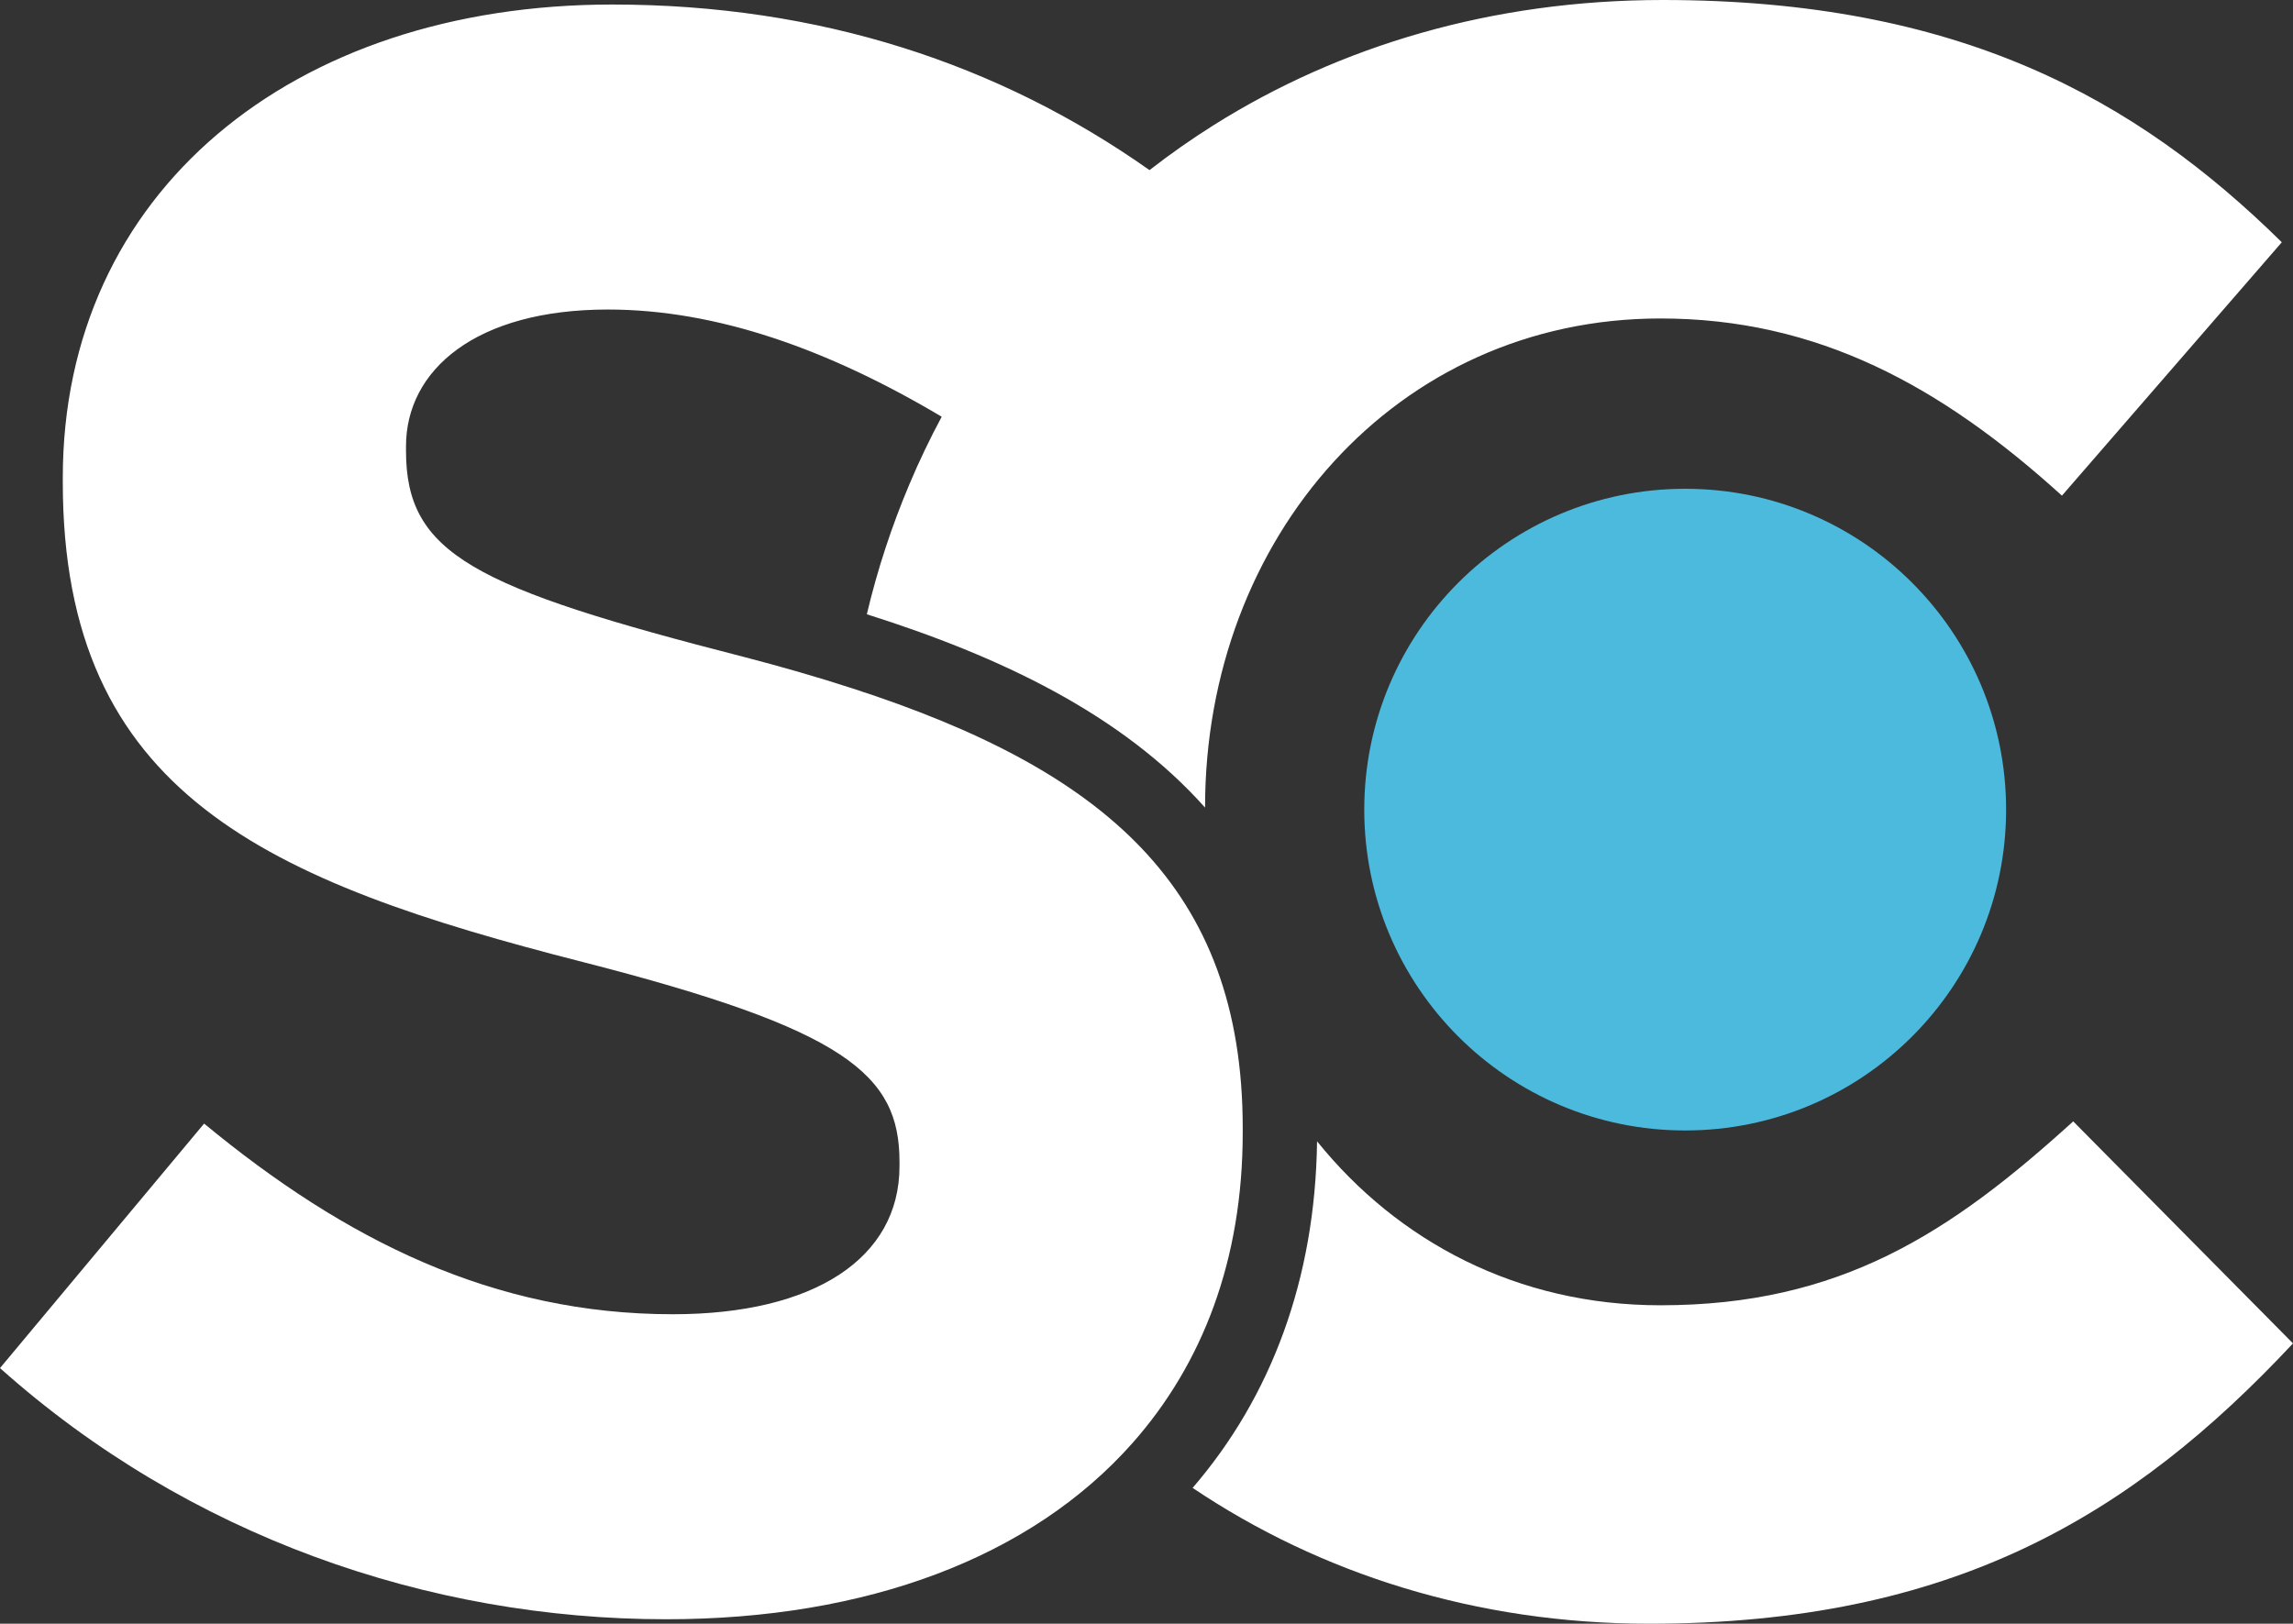
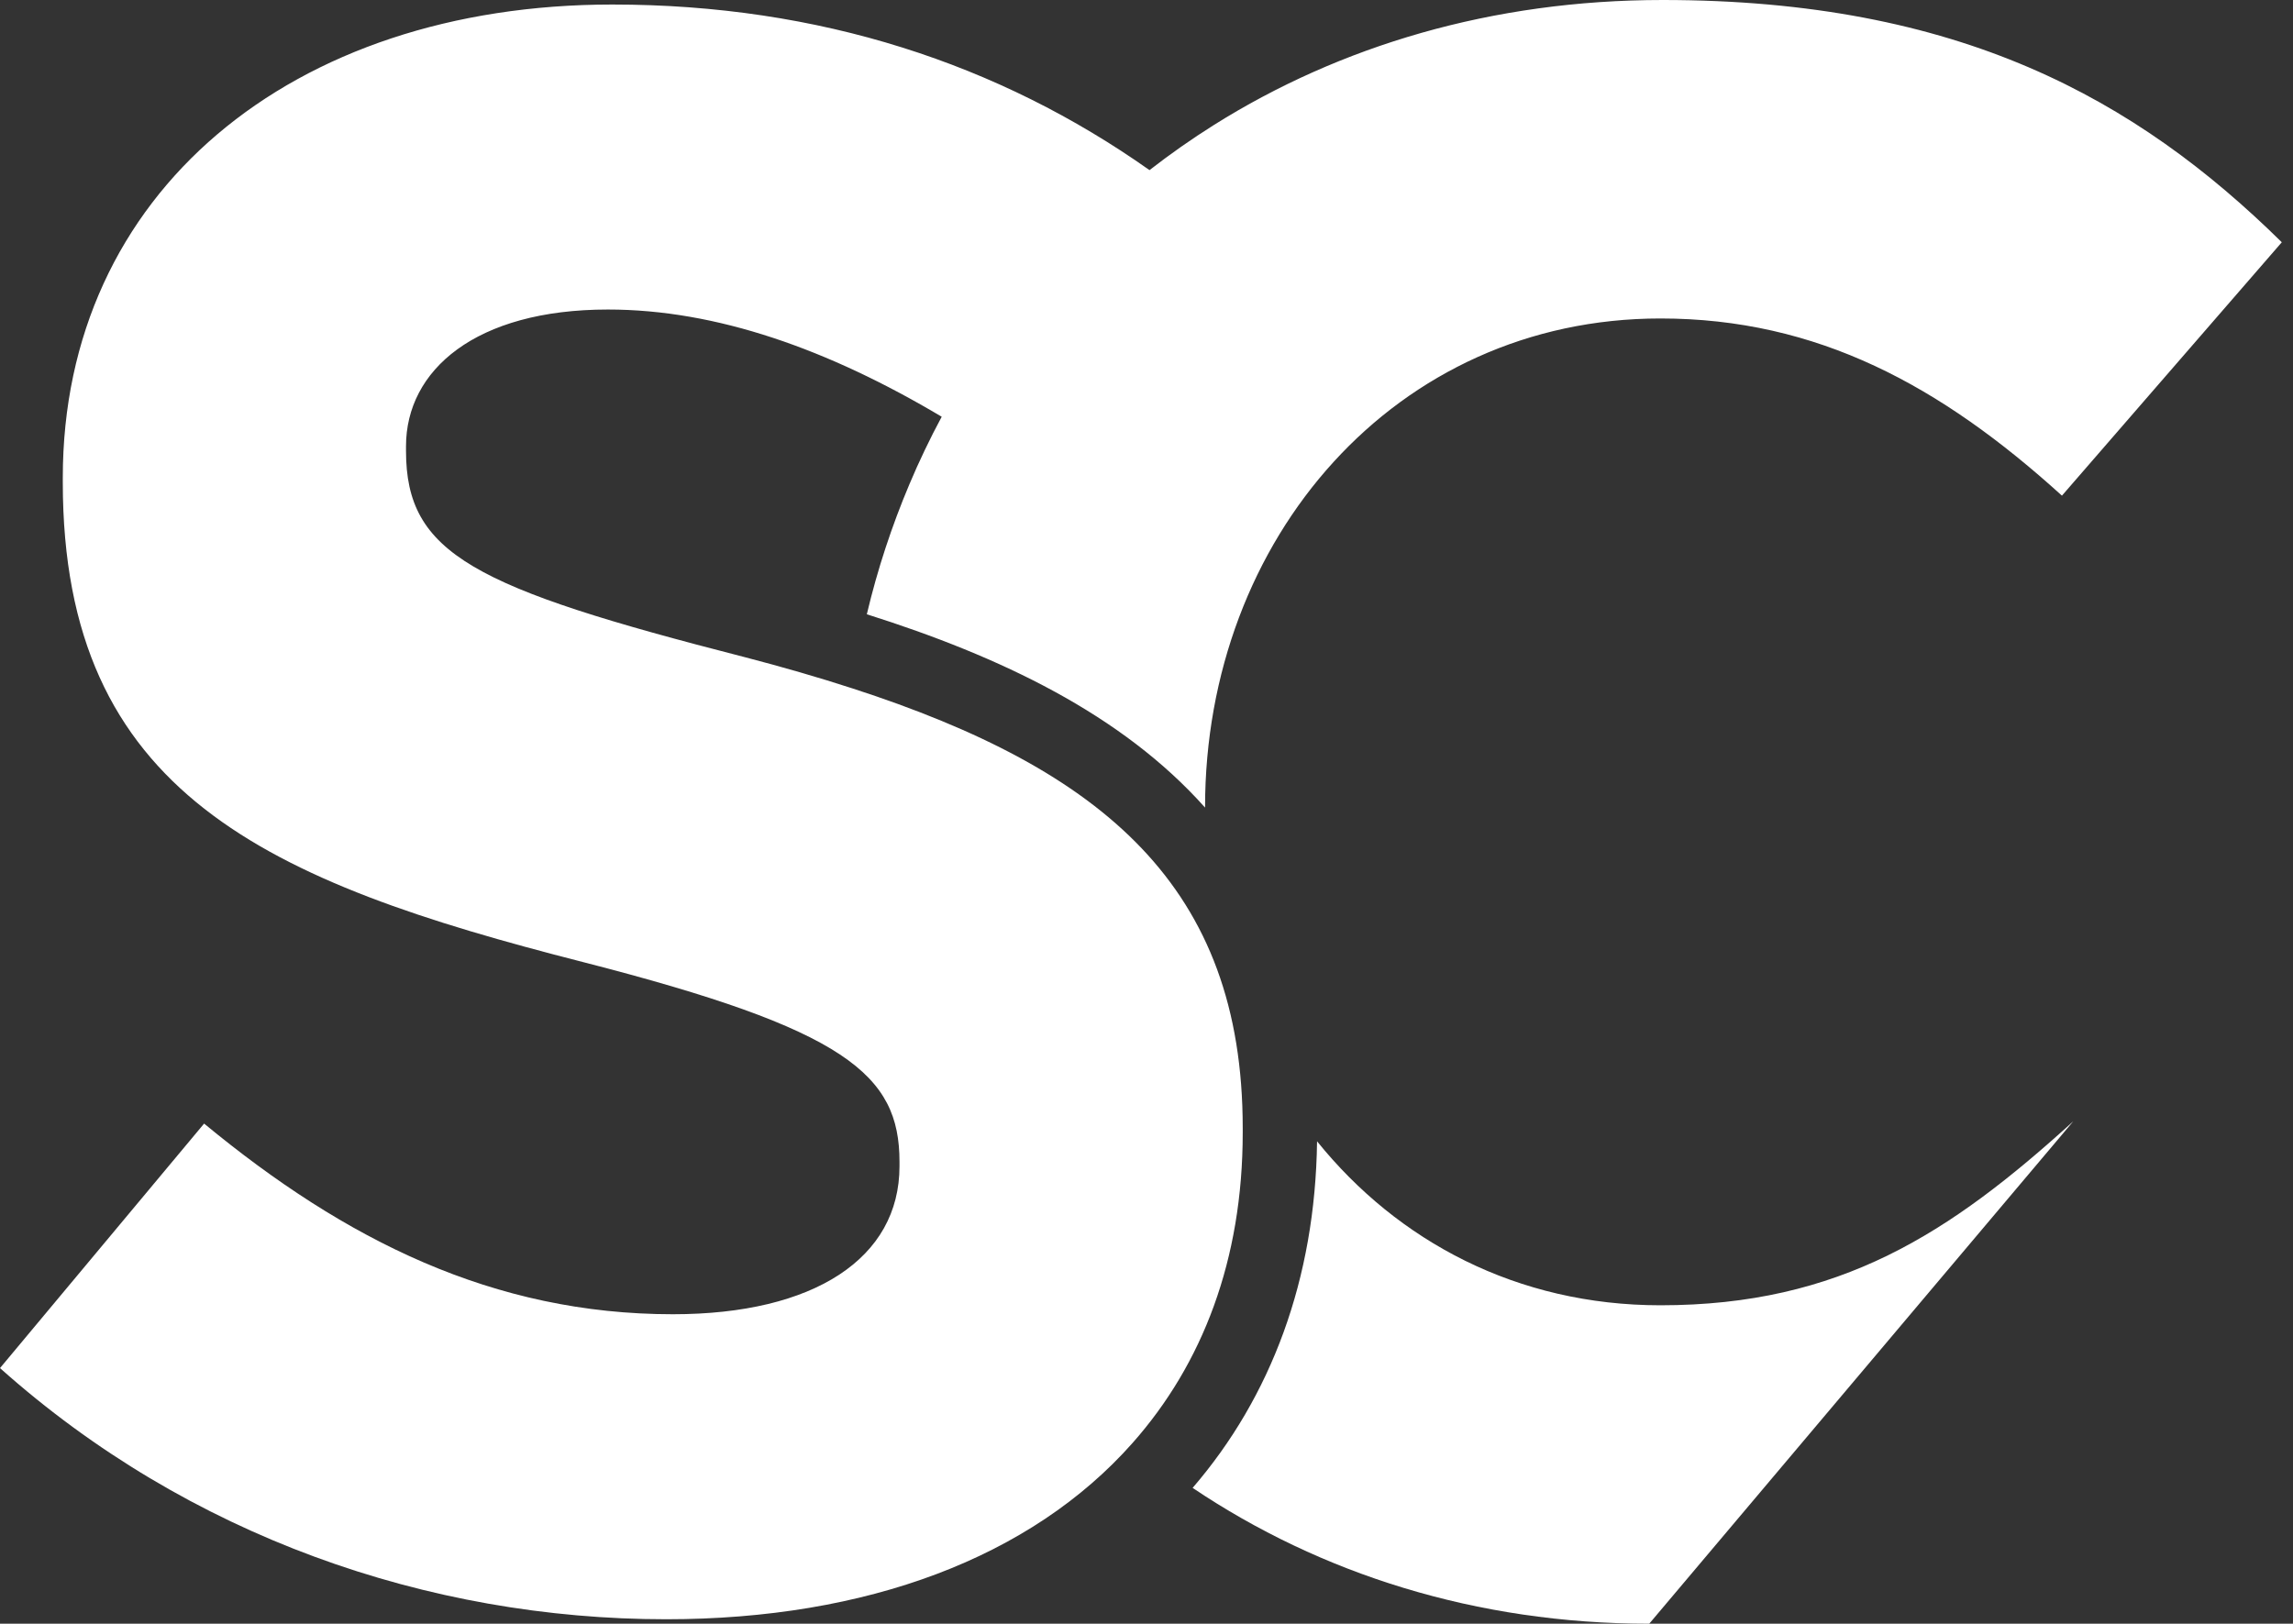
<svg xmlns="http://www.w3.org/2000/svg" version="1.1" id="Layer_1" x="0px" y="0px" width="129.125px" height="91.456px" viewBox="0 0 129.125 91.456" enable-background="new 0 0 129.125 91.456" xml:space="preserve">
  <rect x="0" y="0" width="129.125" height="91.456" fill="#333333" stroke="none" />
-   <path fill="#FFFFFF" d="M116.748,63.161c-6.949,6.316-13.138,10.359-23.244,10.359c-8.07,0-14.793-3.601-19.337-9.236  c-0.1,7.773-2.59,14.397-7.007,19.521c7.196,4.841,15.983,7.651,25.713,7.651c17.052,0,27.159-6.063,36.252-15.789L116.748,63.161z" />
+   <path fill="#FFFFFF" d="M116.748,63.161c-6.949,6.316-13.138,10.359-23.244,10.359c-8.07,0-14.793-3.601-19.337-9.236  c-0.1,7.773-2.59,14.397-7.007,19.521c7.196,4.841,15.983,7.651,25.713,7.651L116.748,63.161z" />
  <path fill="#FFFFFF" d="M93.629,0c-9.611,0-18.187,2.591-25.265,7.036C67.73,7.435,67.11,7.846,66.5,8.274  c-0.602,0.423-1.191,0.86-1.768,1.308c-8.469-5.979-18.572-9.327-30.249-9.327c-18.062,0-30.947,10.609-30.947,26.651v0.254  c0,17.559,11.495,22.485,29.307,27.032c14.777,3.789,17.81,6.316,17.81,11.243v0.253c0,5.178-4.801,8.337-12.759,8.337  c-10.106,0-18.442-4.167-26.4-10.739L0,77.058c10.61,9.474,24.127,14.147,37.517,14.147c11.284,0,20.549-3.475,26.259-9.928  c3.942-4.454,6.205-10.312,6.205-17.483v-0.253c0-13.572-7.844-20.186-21.966-24.763c-1.914-0.622-3.936-1.207-6.077-1.764  c-15.285-3.917-19.075-5.81-19.075-11.621v-0.255c0-4.293,3.917-7.704,11.369-7.704c6.117,0,12.408,2.239,18.798,6.039  c-0.332,0.615-0.649,1.241-0.954,1.879c-0.305,0.633-0.593,1.278-0.867,1.928c-0.992,2.348-1.798,4.792-2.396,7.319  c7.522,2.379,14.362,5.63,19.047,10.888v-0.01c0-15.157,10.739-27.539,25.644-27.539c8.843,0,15.789,3.791,22.609,9.98  l12.381-14.273C120.285,5.56,110.304,0,93.629,0z" />
-   <circle fill="#4bbadd" cx="94.897" cy="45.602" r="18.072" />
</svg>